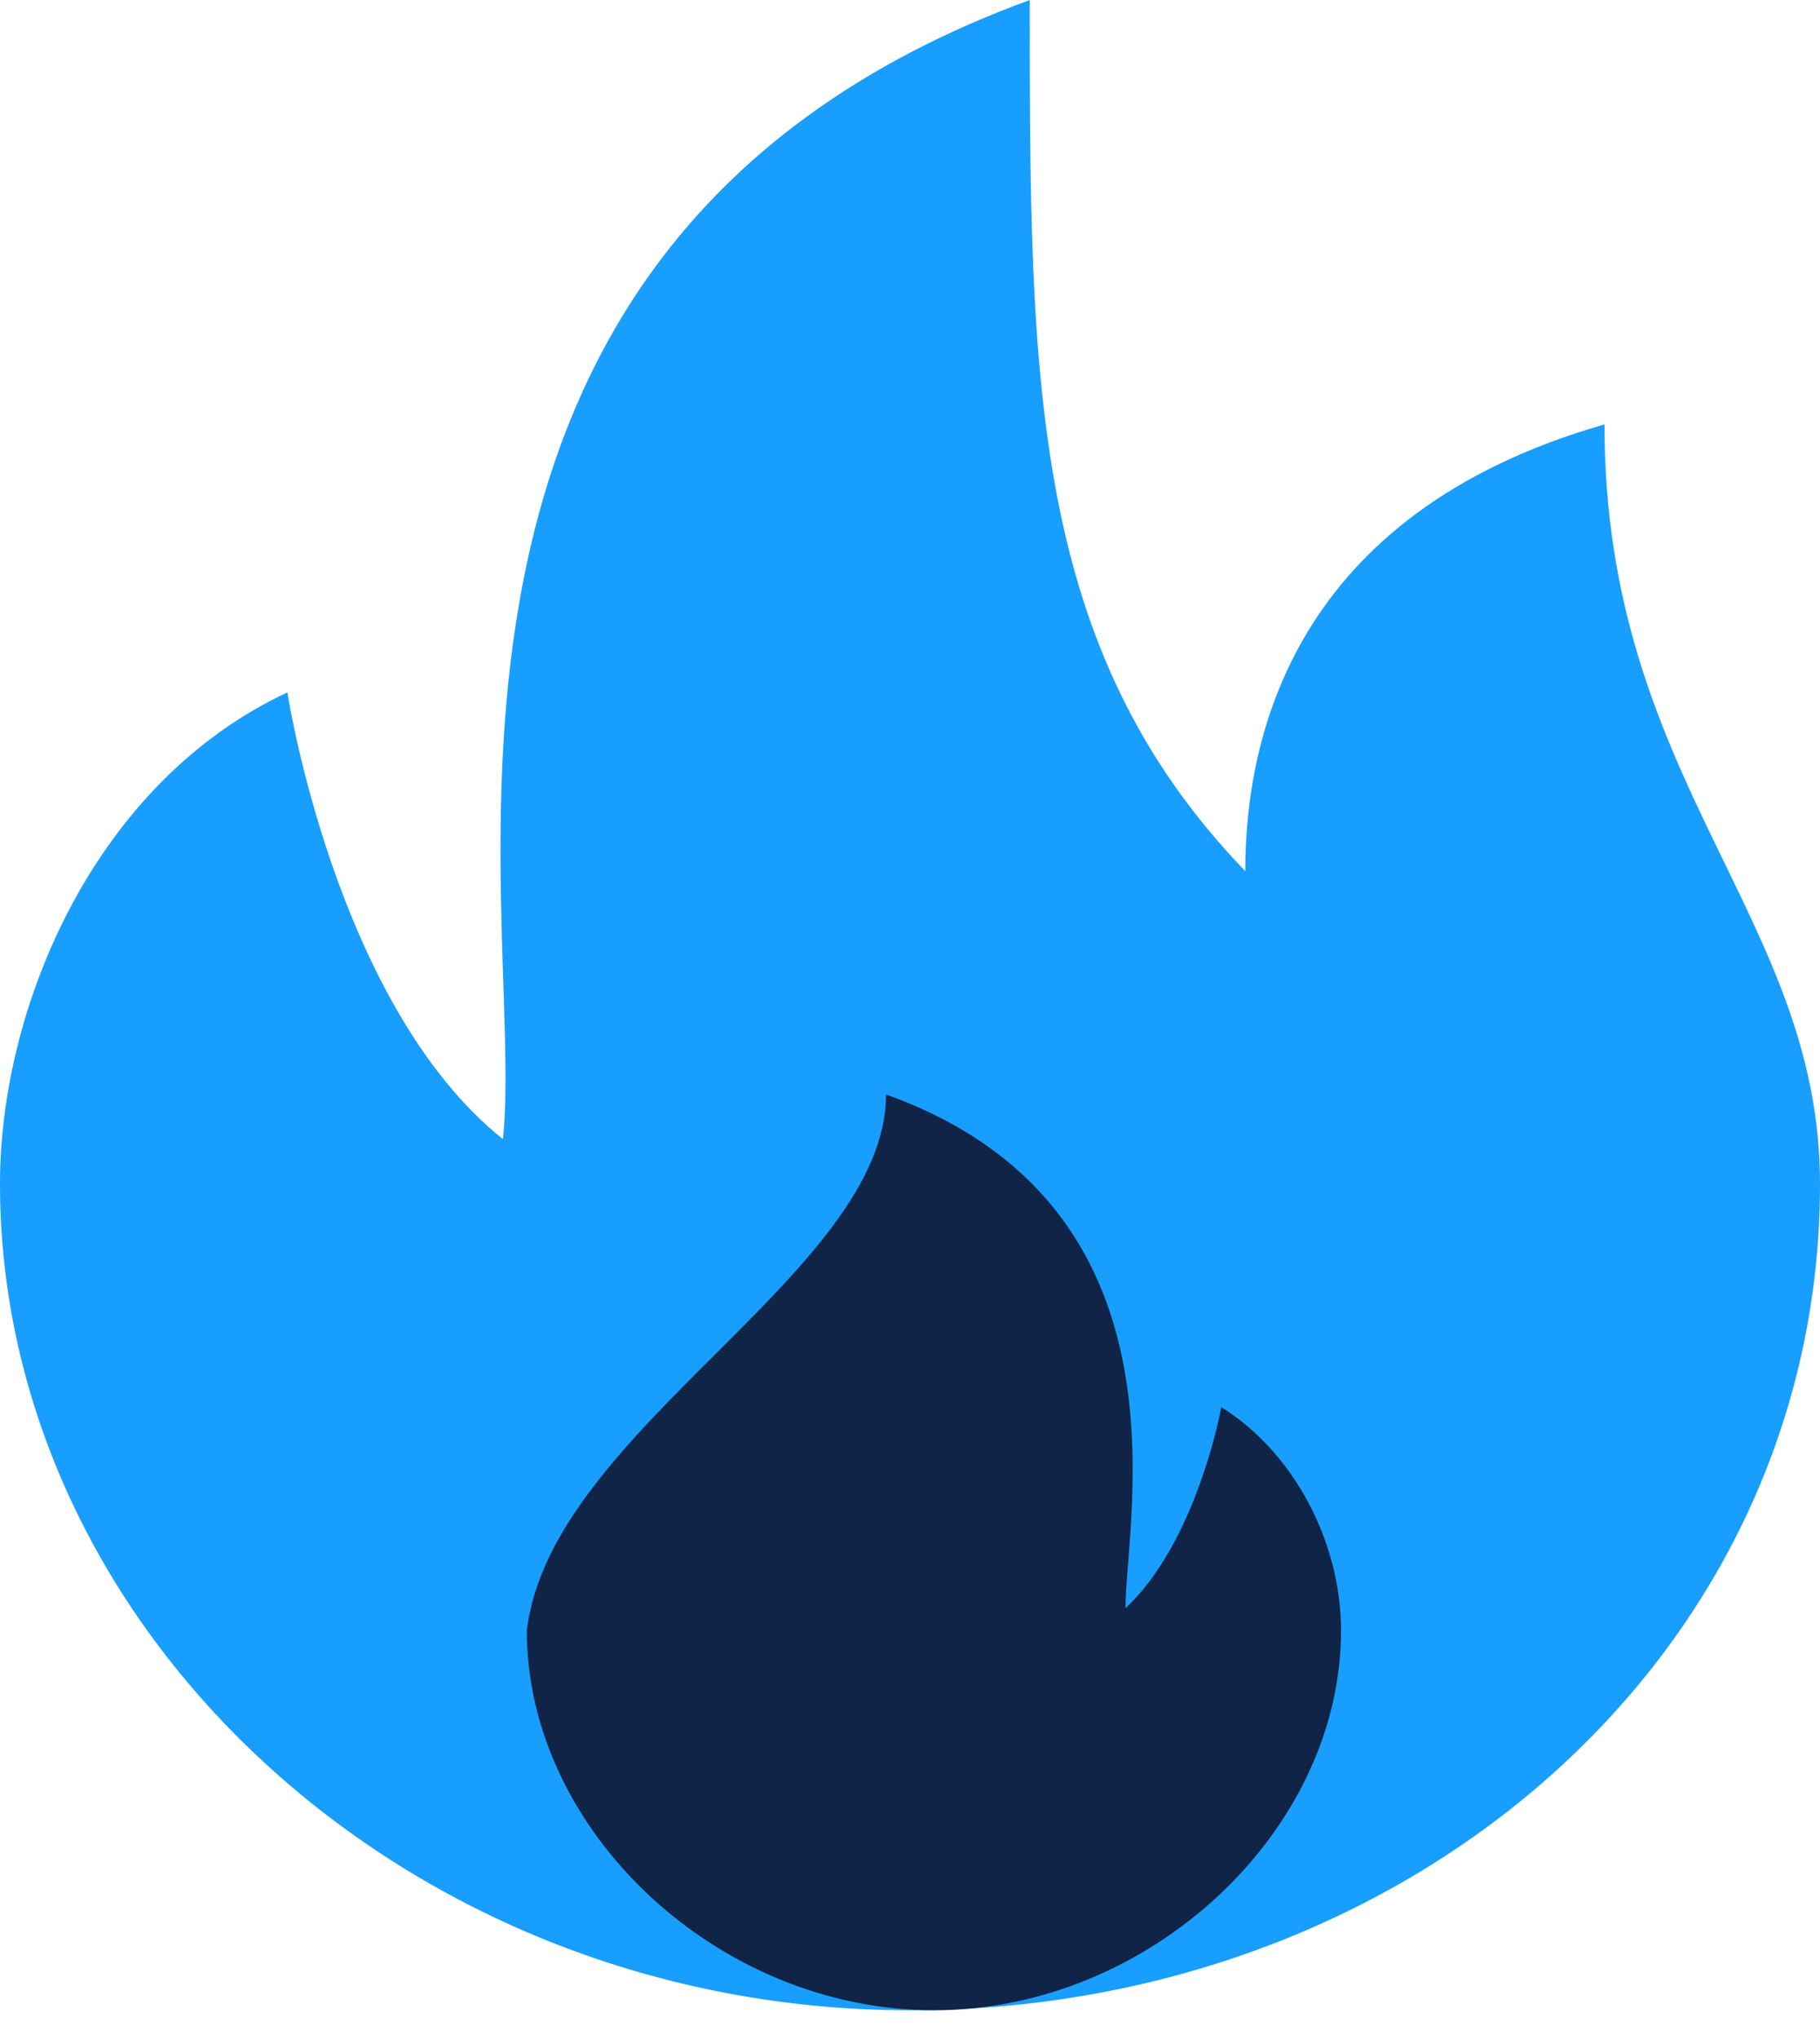
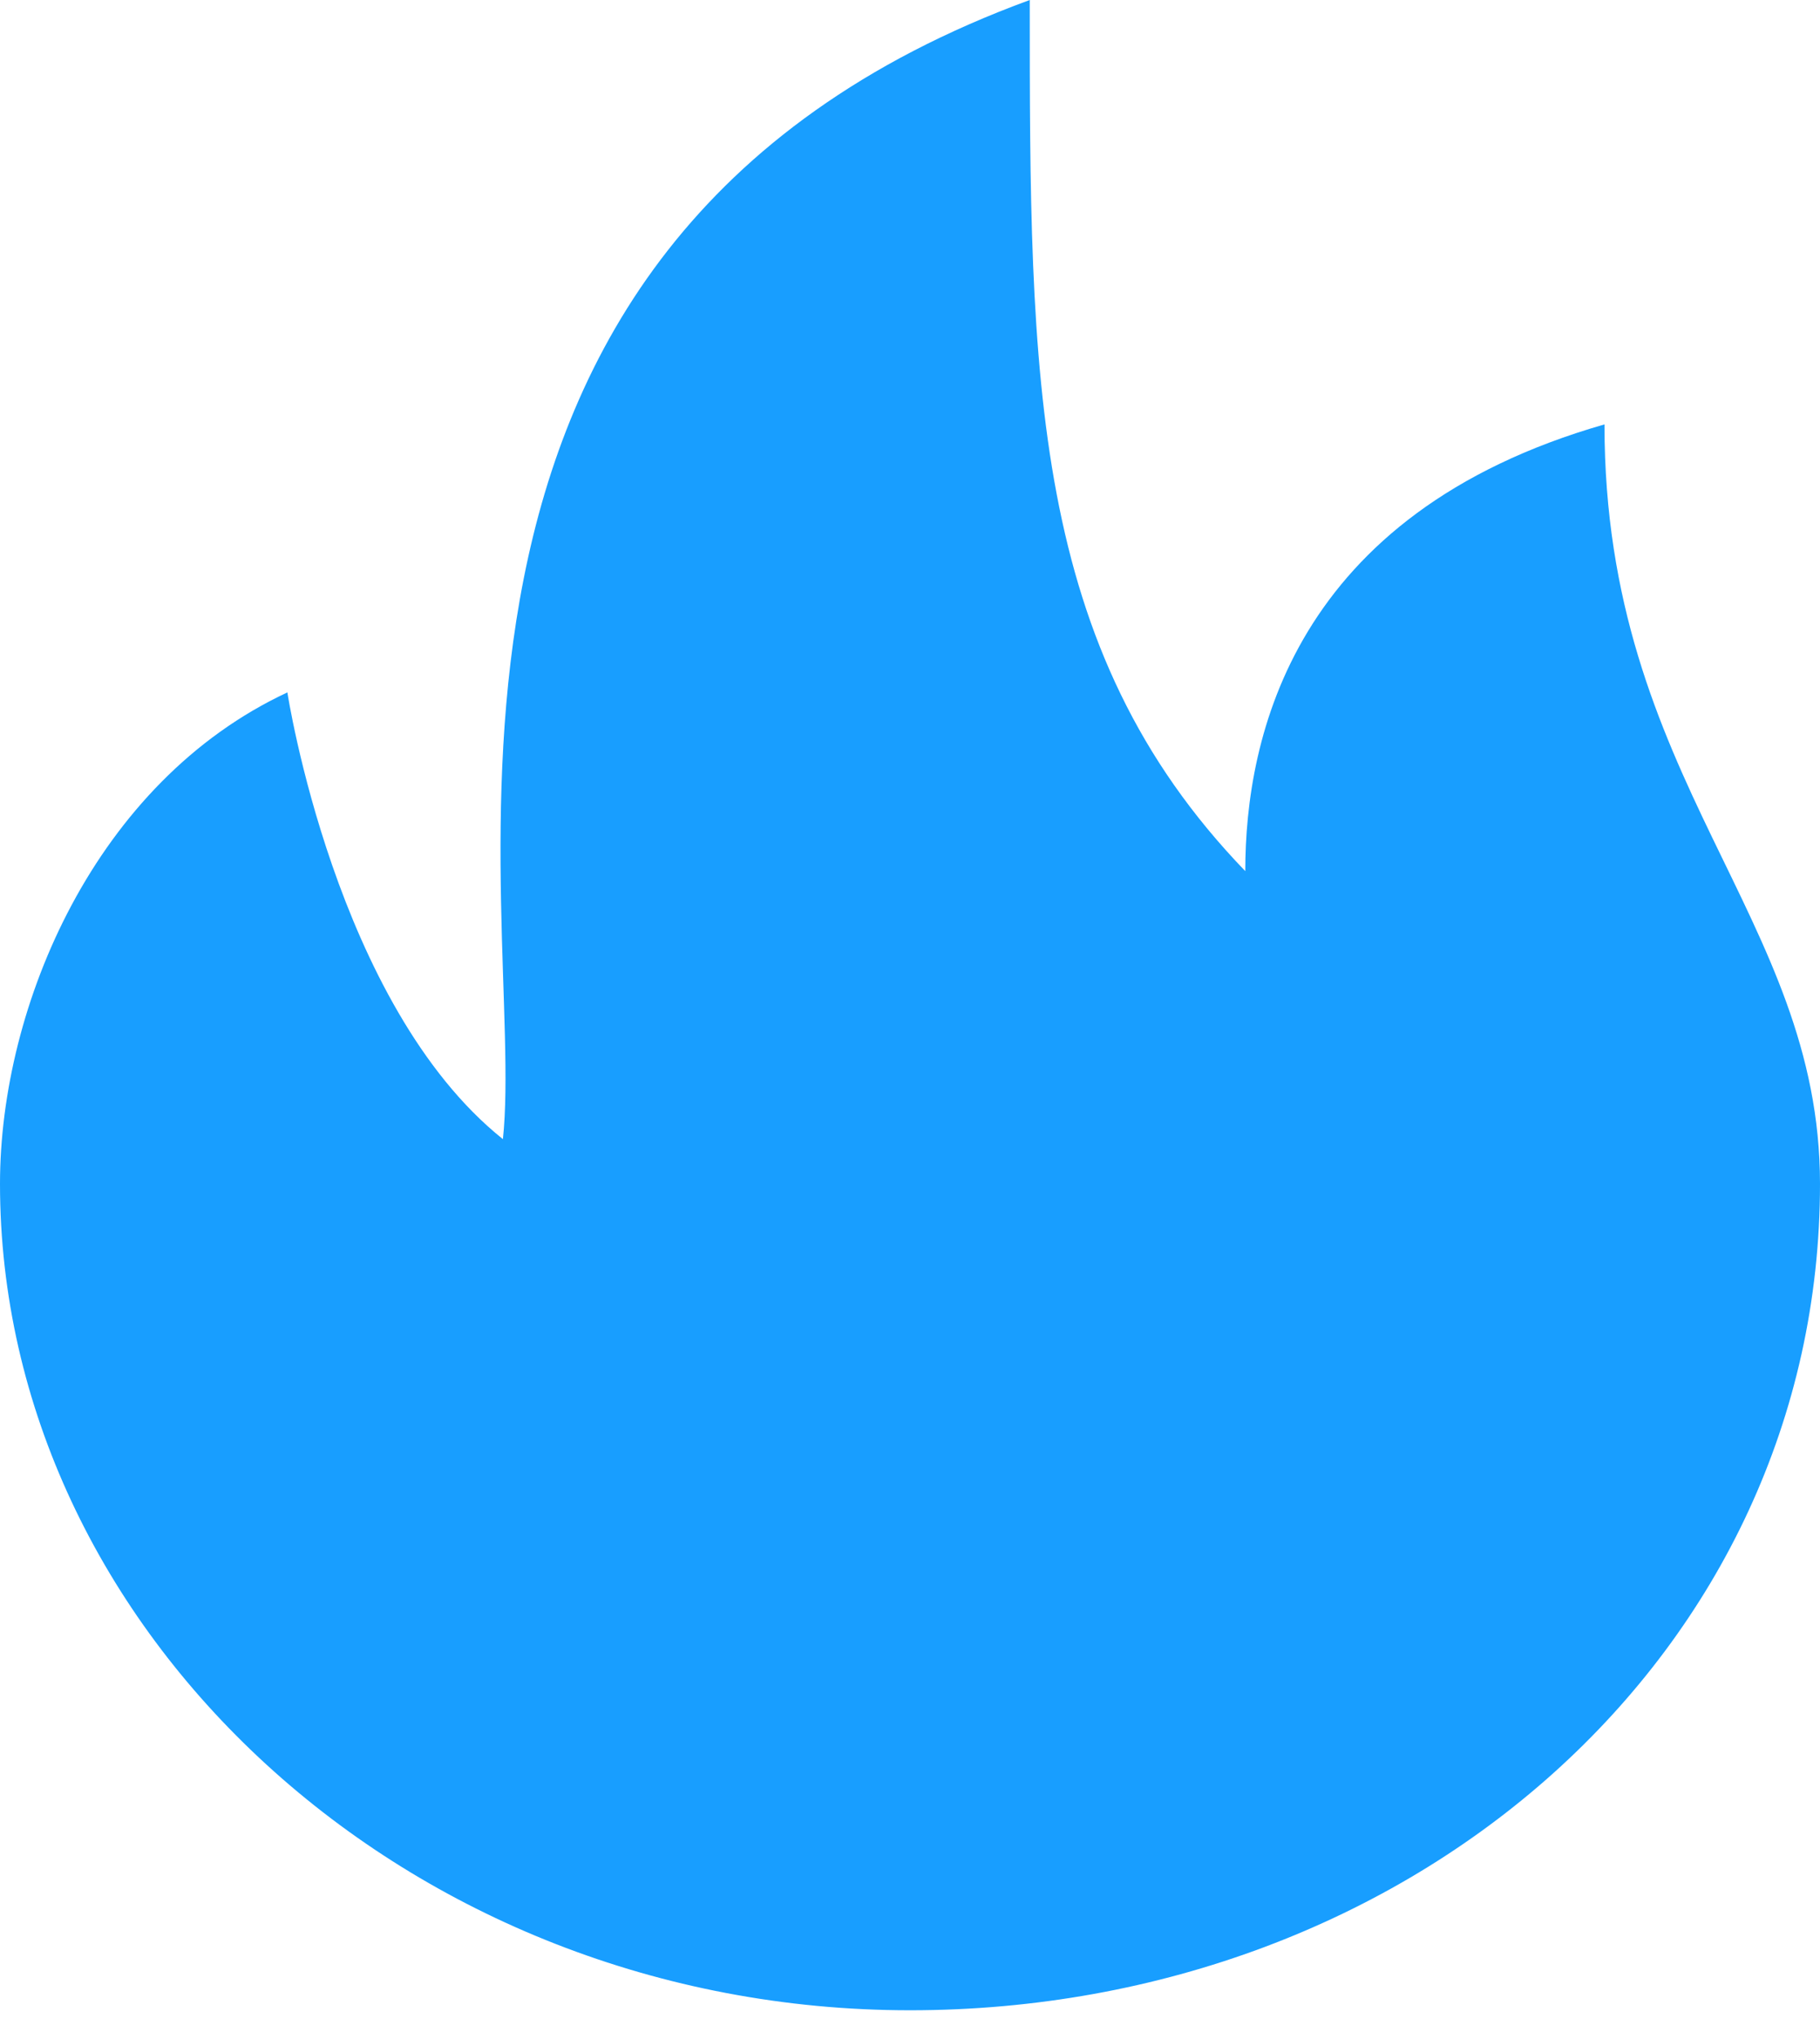
<svg xmlns="http://www.w3.org/2000/svg" width="50" height="56" viewBox="0 0 50 56" fill="none">
  <path d="M34.211 23.925C28.29 17.79 28.29 10.429 28.29 0C9.868 6.748 14.474 25.151 13.816 31.286C9.211 27.605 7.895 19.017 7.895 19.017C2.632 21.471 0 27.605 0 32.513C0 44.782 11.184 55.211 25 55.211C38.816 55.211 50 45.395 50 32.513C50 25.151 44.079 21.471 44.079 11.656C35.526 14.109 34.211 20.244 34.211 23.925Z" fill="#189EFF" />
-   <path d="M24.341 30.059C32.894 33.126 30.92 41.715 30.92 44.168C32.894 42.328 33.552 38.647 33.552 38.647C35.525 39.874 36.841 42.328 36.841 44.782C36.841 50.303 31.578 55.211 25.657 55.211C19.736 55.211 14.473 50.303 14.473 44.782C15.131 39.261 24.341 34.967 24.341 30.059Z" fill="#102447" />
</svg>